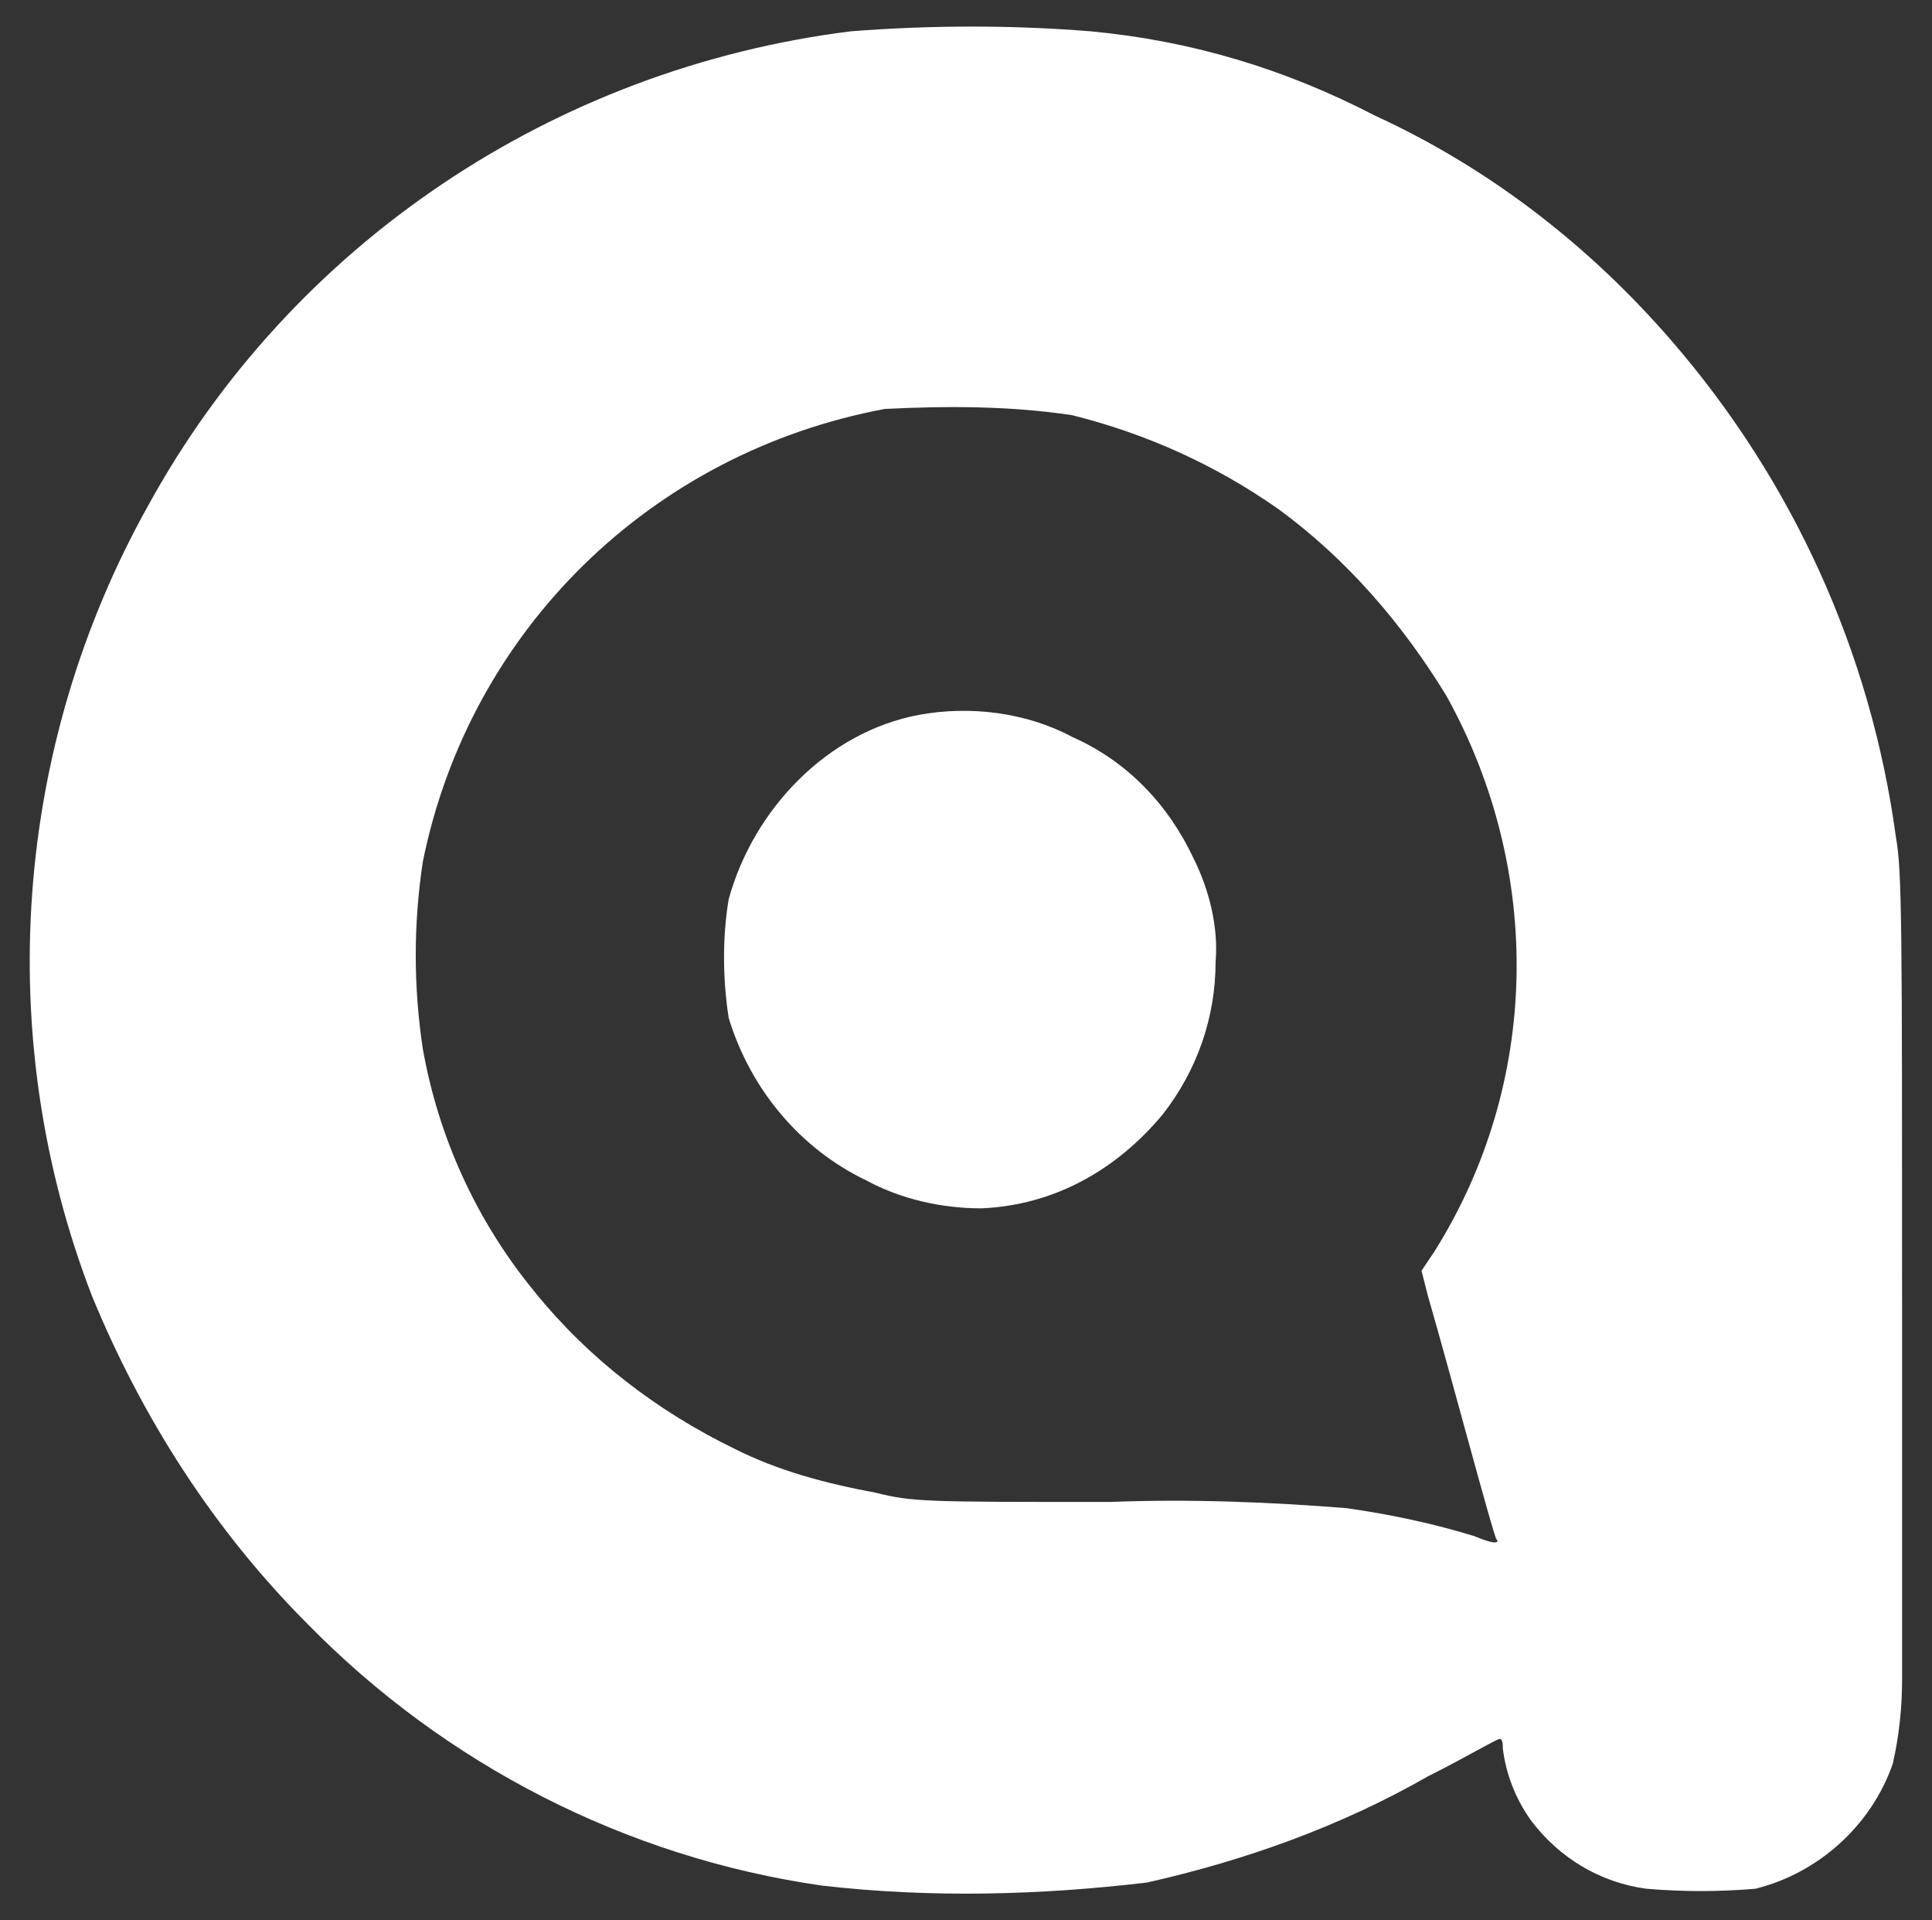
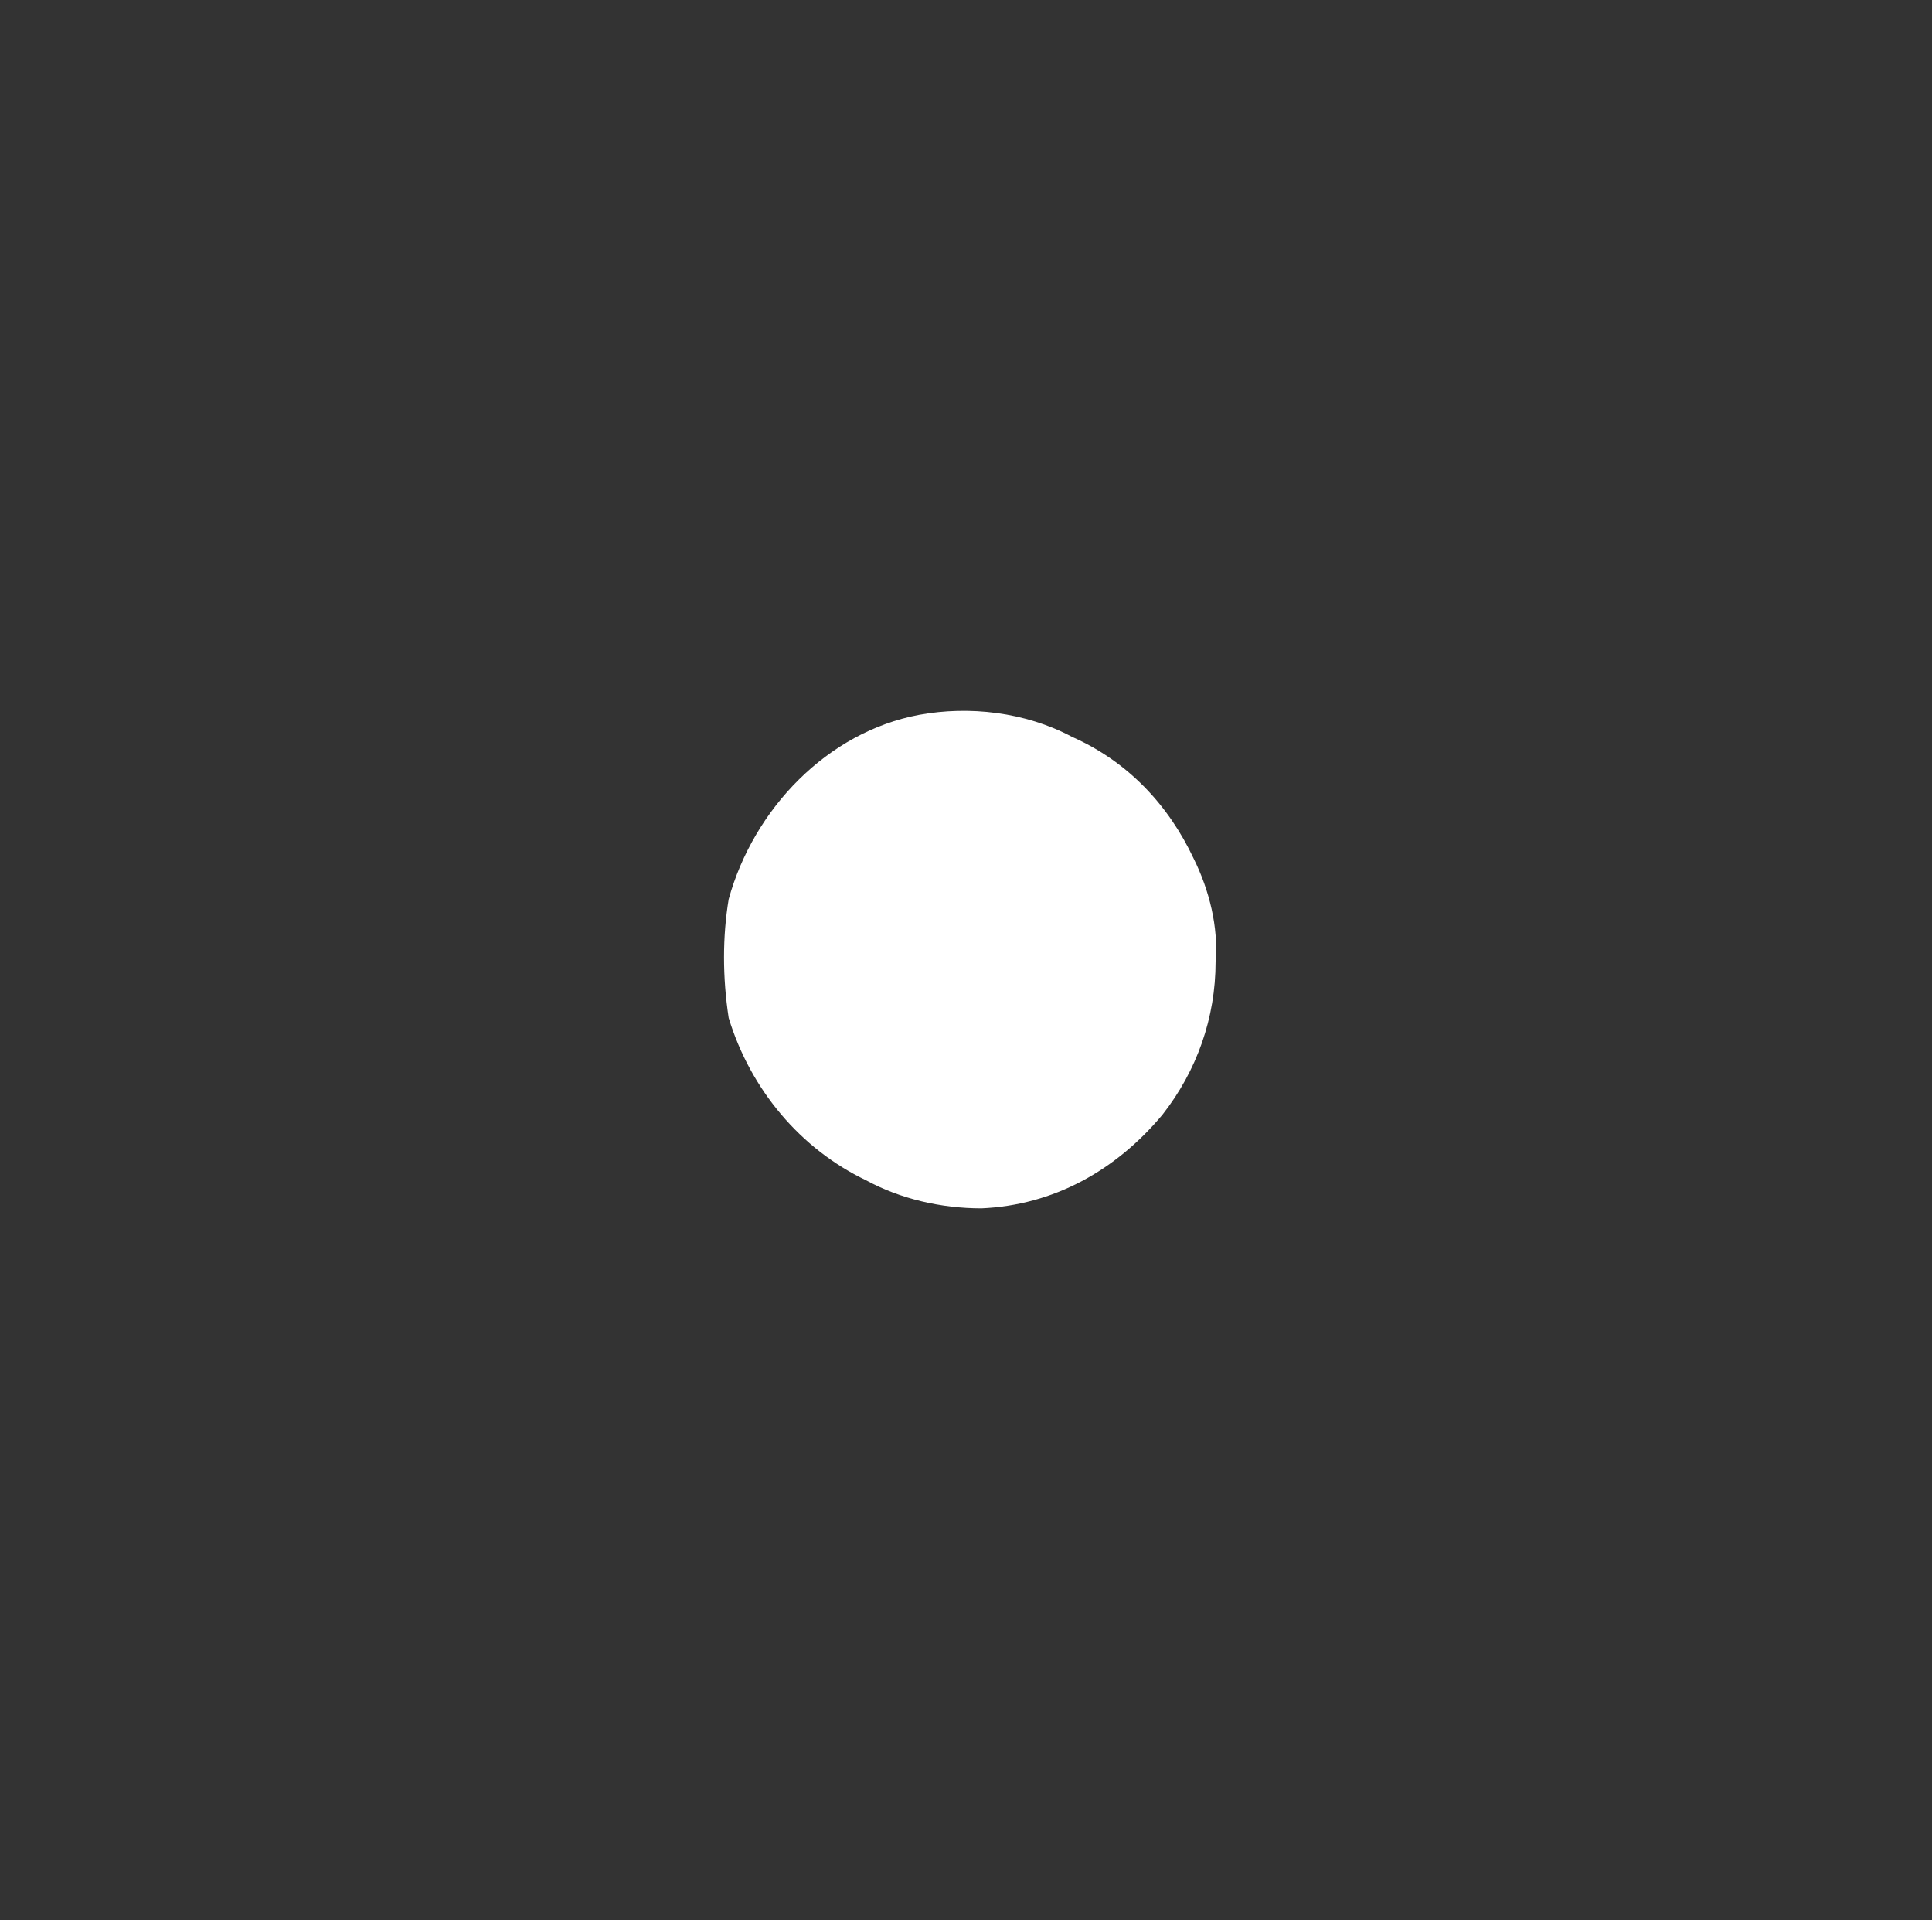
<svg xmlns="http://www.w3.org/2000/svg" version="1.1" id="Layer_1" x="0px" y="0px" width="13.689px" height="13.603px" viewBox="0 0 13.689 13.603" style="enable-background:new 0 0 13.689 13.603;" xml:space="preserve">
  <rect x="0" y="0" width="13.689" height="13.603" fill="#333333" stroke="none" />
  <g>
-     <path style="fill:#FFFFFF;" d="M6.026,0.222C3.925,0.486,2.067,1.726,1.049,3.583C0.098,5.286-0.057,7.343,0.651,9.179    c0.354,0.862,0.863,1.659,1.526,2.323c0.973,0.994,2.256,1.657,3.65,1.856c0.774,0.089,1.548,0.067,2.3-0.022    c0.686-0.154,1.371-0.397,1.99-0.752c0.266-0.133,0.486-0.265,0.509-0.265s0.022,0.044,0.022,0.066    c0.021,0.177,0.088,0.354,0.198,0.509c0.199,0.265,0.487,0.441,0.819,0.486c0.265,0.022,0.508,0.022,0.773,0    c0.442-0.11,0.818-0.442,0.973-0.885c0.045-0.198,0.066-0.397,0.066-0.597V9.268c0-2.721,0-3.097-0.044-3.34    c-0.177-1.305-0.729-2.521-1.592-3.517C11.267,1.748,10.56,1.194,9.74,0.818C9.1,0.486,8.436,0.288,7.729,0.222    C7.176,0.177,6.601,0.177,6.026,0.222 M7.596,2.941c0.531,0.133,1.018,0.354,1.46,0.664c0.486,0.354,0.884,0.818,1.194,1.327    c0.686,1.238,0.664,2.742-0.088,3.936l-0.09,0.134l0.045,0.177c0.154,0.53,0.465,1.703,0.486,1.725    c0.022,0.022,0,0.045-0.154-0.021c-0.287-0.089-0.598-0.155-0.907-0.199c-0.554-0.044-1.106-0.066-1.681-0.044    c-1.306,0-1.394,0-1.659-0.066c-0.354-0.066-0.686-0.154-0.996-0.31C4.654,9.996,4.168,9.621,3.792,9.156    c-0.42-0.509-0.686-1.105-0.796-1.725c-0.067-0.442-0.067-0.885,0-1.327C3.327,4.468,4.61,3.207,6.269,2.897    C6.711,2.875,7.154,2.875,7.596,2.941" />
    <path style="fill:#FFFFFF;" d="M6.512,5.064C5.864,5.185,5.34,5.729,5.163,6.37c-0.044,0.265-0.044,0.553,0,0.841    c0.155,0.508,0.509,0.928,0.973,1.15C6.379,8.493,6.667,8.56,6.954,8.56c0.509-0.022,0.951-0.266,1.283-0.664    c0.243-0.31,0.376-0.685,0.376-1.084c0.021-0.243-0.045-0.508-0.155-0.729C8.281,5.706,7.994,5.396,7.596,5.22    C7.264,5.043,6.866,4.999,6.512,5.064z" />
  </g>
</svg>